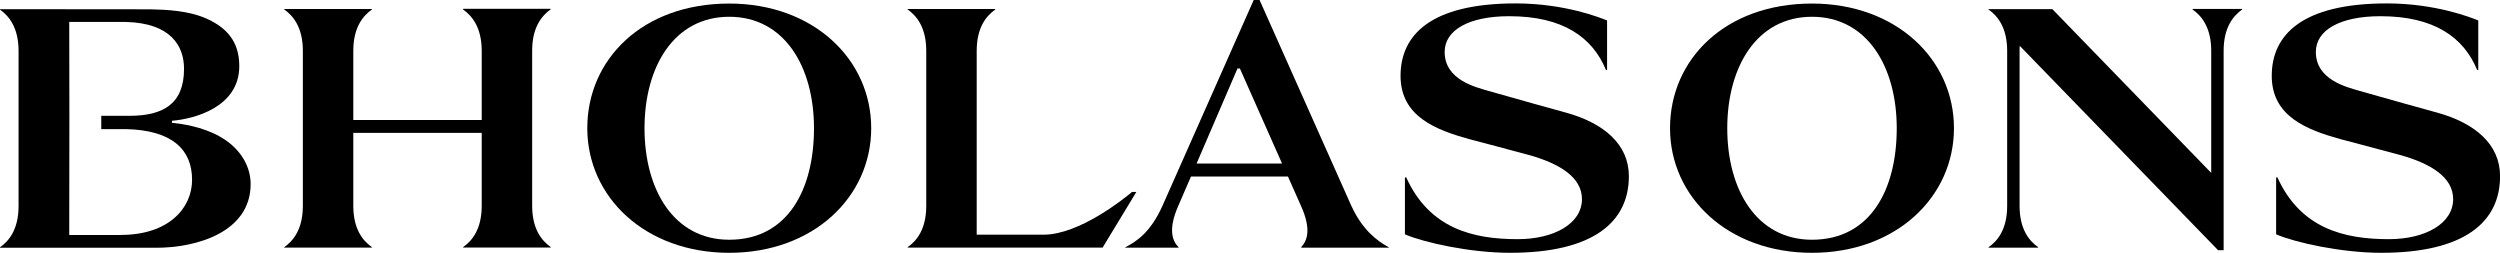
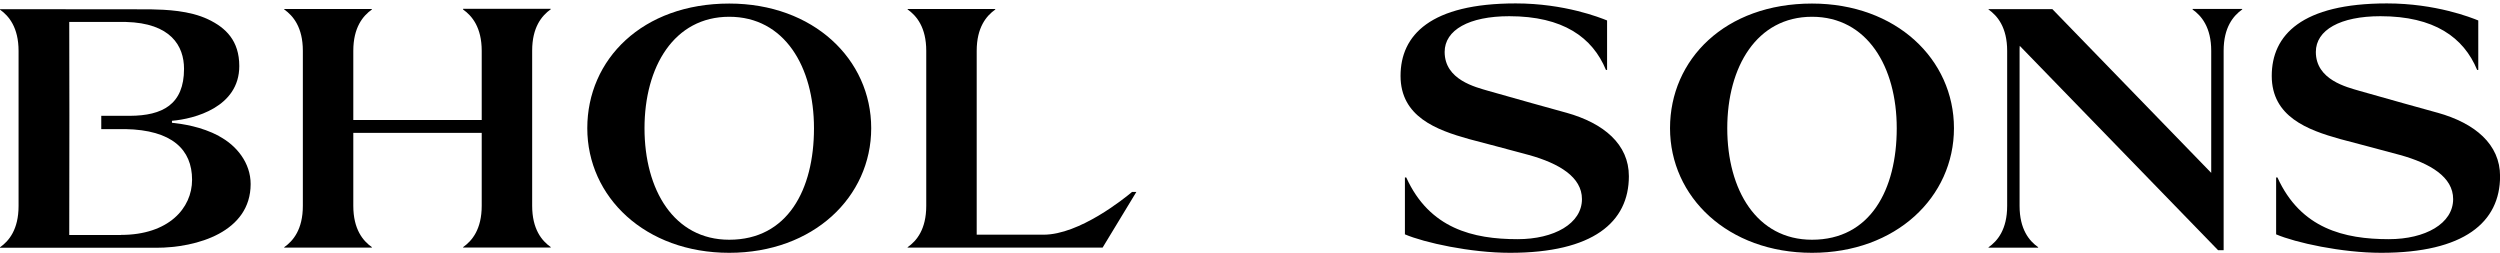
<svg xmlns="http://www.w3.org/2000/svg" width="178" height="18" viewBox="0 0 178 18" fill="none">
  <path d="M32.972 0.678C33.61 1.128 34.298 1.953 34.298 3.622V8.545H25.155V3.622C25.155 1.953 25.838 1.133 26.476 0.678V0.642H20.236V0.673C20.874 1.123 21.563 1.948 21.563 3.617V14.656C21.563 16.325 20.879 17.15 20.236 17.6V17.631H26.476V17.595C25.838 17.145 25.155 16.32 25.155 14.651V9.46H34.298V14.651C34.298 16.32 33.615 17.145 32.972 17.595V17.625H39.211V17.59C38.573 17.14 37.89 16.315 37.89 14.646V3.607C37.89 1.937 38.573 1.118 39.211 0.663V0.627H32.972V0.658V0.678Z" fill="black" />
  <path d="M111.515 8.024C111.022 7.887 107.3 6.86 105.989 6.476C105.054 6.202 102.859 5.686 102.859 3.698C102.859 2.135 104.597 1.154 107.46 1.154C111.284 1.154 113.384 2.656 114.343 4.978H114.424V1.457C113.936 1.26 111.404 0.243 107.918 0.243C101.859 0.243 99.719 2.494 99.719 5.403C99.719 8.312 102.271 9.253 104.592 9.901C105.034 10.022 107.757 10.73 108.852 11.034C111.017 11.636 112.635 12.607 112.635 14.175C112.635 15.921 110.651 17.029 108.053 17.029C104.888 17.029 101.779 16.28 100.126 12.637H100.03V16.685C101.407 17.277 104.707 18 107.511 18C113.424 18 115.976 15.82 115.976 12.546C115.976 10.275 114.197 8.772 111.52 8.024H111.515Z" fill="black" />
  <path d="M173.544 8.024C173.052 7.887 169.329 6.86 168.018 6.476C167.083 6.202 164.888 5.686 164.888 3.698C164.888 2.135 166.626 1.154 169.49 1.154C173.313 1.154 175.413 2.656 176.372 4.978H176.453V1.457C175.966 1.26 173.434 0.243 169.947 0.243C163.888 0.243 161.748 2.494 161.748 5.403C161.748 8.312 164.3 9.253 166.621 9.901C167.063 10.022 169.786 10.73 170.881 11.034C173.047 11.636 174.664 12.607 174.664 14.175C174.664 15.921 172.68 17.029 170.083 17.029C166.918 17.029 163.808 16.28 162.155 12.637H162.06V16.685C163.436 17.277 166.737 18 169.54 18C175.453 18 178.005 15.82 178.005 12.546C178.005 10.275 176.227 8.772 173.549 8.024H173.544Z" fill="black" />
  <path d="M51.922 0.253C45.743 0.253 41.815 4.224 41.815 9.126C41.815 14.029 45.939 18 51.922 18C57.906 18 62.03 14.029 62.03 9.126C62.03 4.224 57.916 0.253 51.922 0.253ZM51.922 17.069C47.979 17.069 45.889 13.513 45.889 9.132C45.889 4.75 47.994 1.194 51.922 1.194C55.851 1.194 57.956 4.75 57.956 9.132C57.956 13.513 56.072 17.069 51.922 17.069Z" fill="black" />
  <path d="M129.014 0.253C122.835 0.253 118.906 4.224 118.906 9.126C118.906 14.029 123.031 18 129.014 18C134.998 18 139.122 14.029 139.122 9.126C139.122 4.224 135.008 0.253 129.014 0.253ZM129.014 17.069C125.071 17.069 122.981 13.513 122.981 9.132C122.981 4.75 125.086 1.194 129.014 1.194C132.943 1.194 135.048 4.75 135.048 9.132C135.048 13.513 133.164 17.069 129.014 17.069Z" fill="black" />
  <path d="M80.599 13.669C80.061 14.12 76.861 16.71 74.299 16.71H69.541V3.622C69.541 1.953 70.225 1.133 70.863 0.678V0.642H64.623V0.673C65.261 1.123 65.949 1.948 65.949 3.617V14.656C65.949 16.325 65.266 17.15 64.623 17.6V17.631H78.504L80.91 13.664H80.604L80.599 13.669Z" fill="black" />
  <path d="M156.113 0.678C156.751 1.128 157.439 1.953 157.439 3.622V12.309L146.126 0.648C146.126 0.648 141.926 0.648 141.584 0.648V0.678C142.222 1.128 142.91 1.953 142.91 3.622V14.661C142.91 16.331 142.227 17.155 141.584 17.605V17.636H145.116V17.6C144.478 17.15 143.794 16.326 143.794 14.656V3.617C143.794 3.496 143.794 3.374 143.805 3.263L157.927 17.813H158.323V3.617C158.323 1.948 159.007 1.128 159.645 0.673V0.637H156.113V0.668V0.678Z" fill="black" />
-   <path d="M96.218 14.661C95.971 14.115 90.264 1.31 89.681 0H89.264C88.988 0.627 82.95 14.246 82.764 14.661C81.92 16.543 80.915 17.201 80.121 17.605V17.636H83.914V17.6C83.467 17.16 83.156 16.326 83.894 14.656C83.944 14.54 84.306 13.705 84.798 12.567H91.701C92.193 13.675 92.555 14.499 92.63 14.656C93.384 16.326 93.078 17.145 92.641 17.6L92.656 17.636H98.895L98.88 17.605C98.036 17.155 96.976 16.331 96.222 14.661H96.218ZM85.195 11.646C86.431 8.782 88.094 4.917 88.109 4.877H88.28C88.636 5.666 90.144 9.066 91.284 11.646H85.19H85.195Z" fill="black" />
  <path d="M15.575 9.673C14.324 9.02 13.048 8.828 12.244 8.742V8.6C13.832 8.469 17.037 7.634 17.037 4.705C17.037 2.894 16.072 1.973 14.826 1.381C13.49 0.744 11.832 0.688 10.702 0.663C10.702 0.663 0.207 0.653 -0.004 0.653V0.683C0.634 1.133 1.322 1.958 1.322 3.627V14.666C1.322 16.336 0.639 17.16 -0.004 17.61V17.641H4.924C4.924 17.641 11.059 17.641 11.114 17.641C14.053 17.641 17.846 16.503 17.846 13.103C17.846 11.61 16.856 10.351 15.57 9.683L15.575 9.673ZM8.617 16.73H4.93L4.94 8.246L4.93 1.563H8.964C12.154 1.644 13.103 3.263 13.103 4.902C13.103 7.442 11.566 8.236 9.25 8.246H7.21V9.192H8.923C12.249 9.253 13.676 10.649 13.676 12.799C13.676 14.838 11.988 16.725 8.622 16.725L8.617 16.73Z" fill="black" />
</svg>